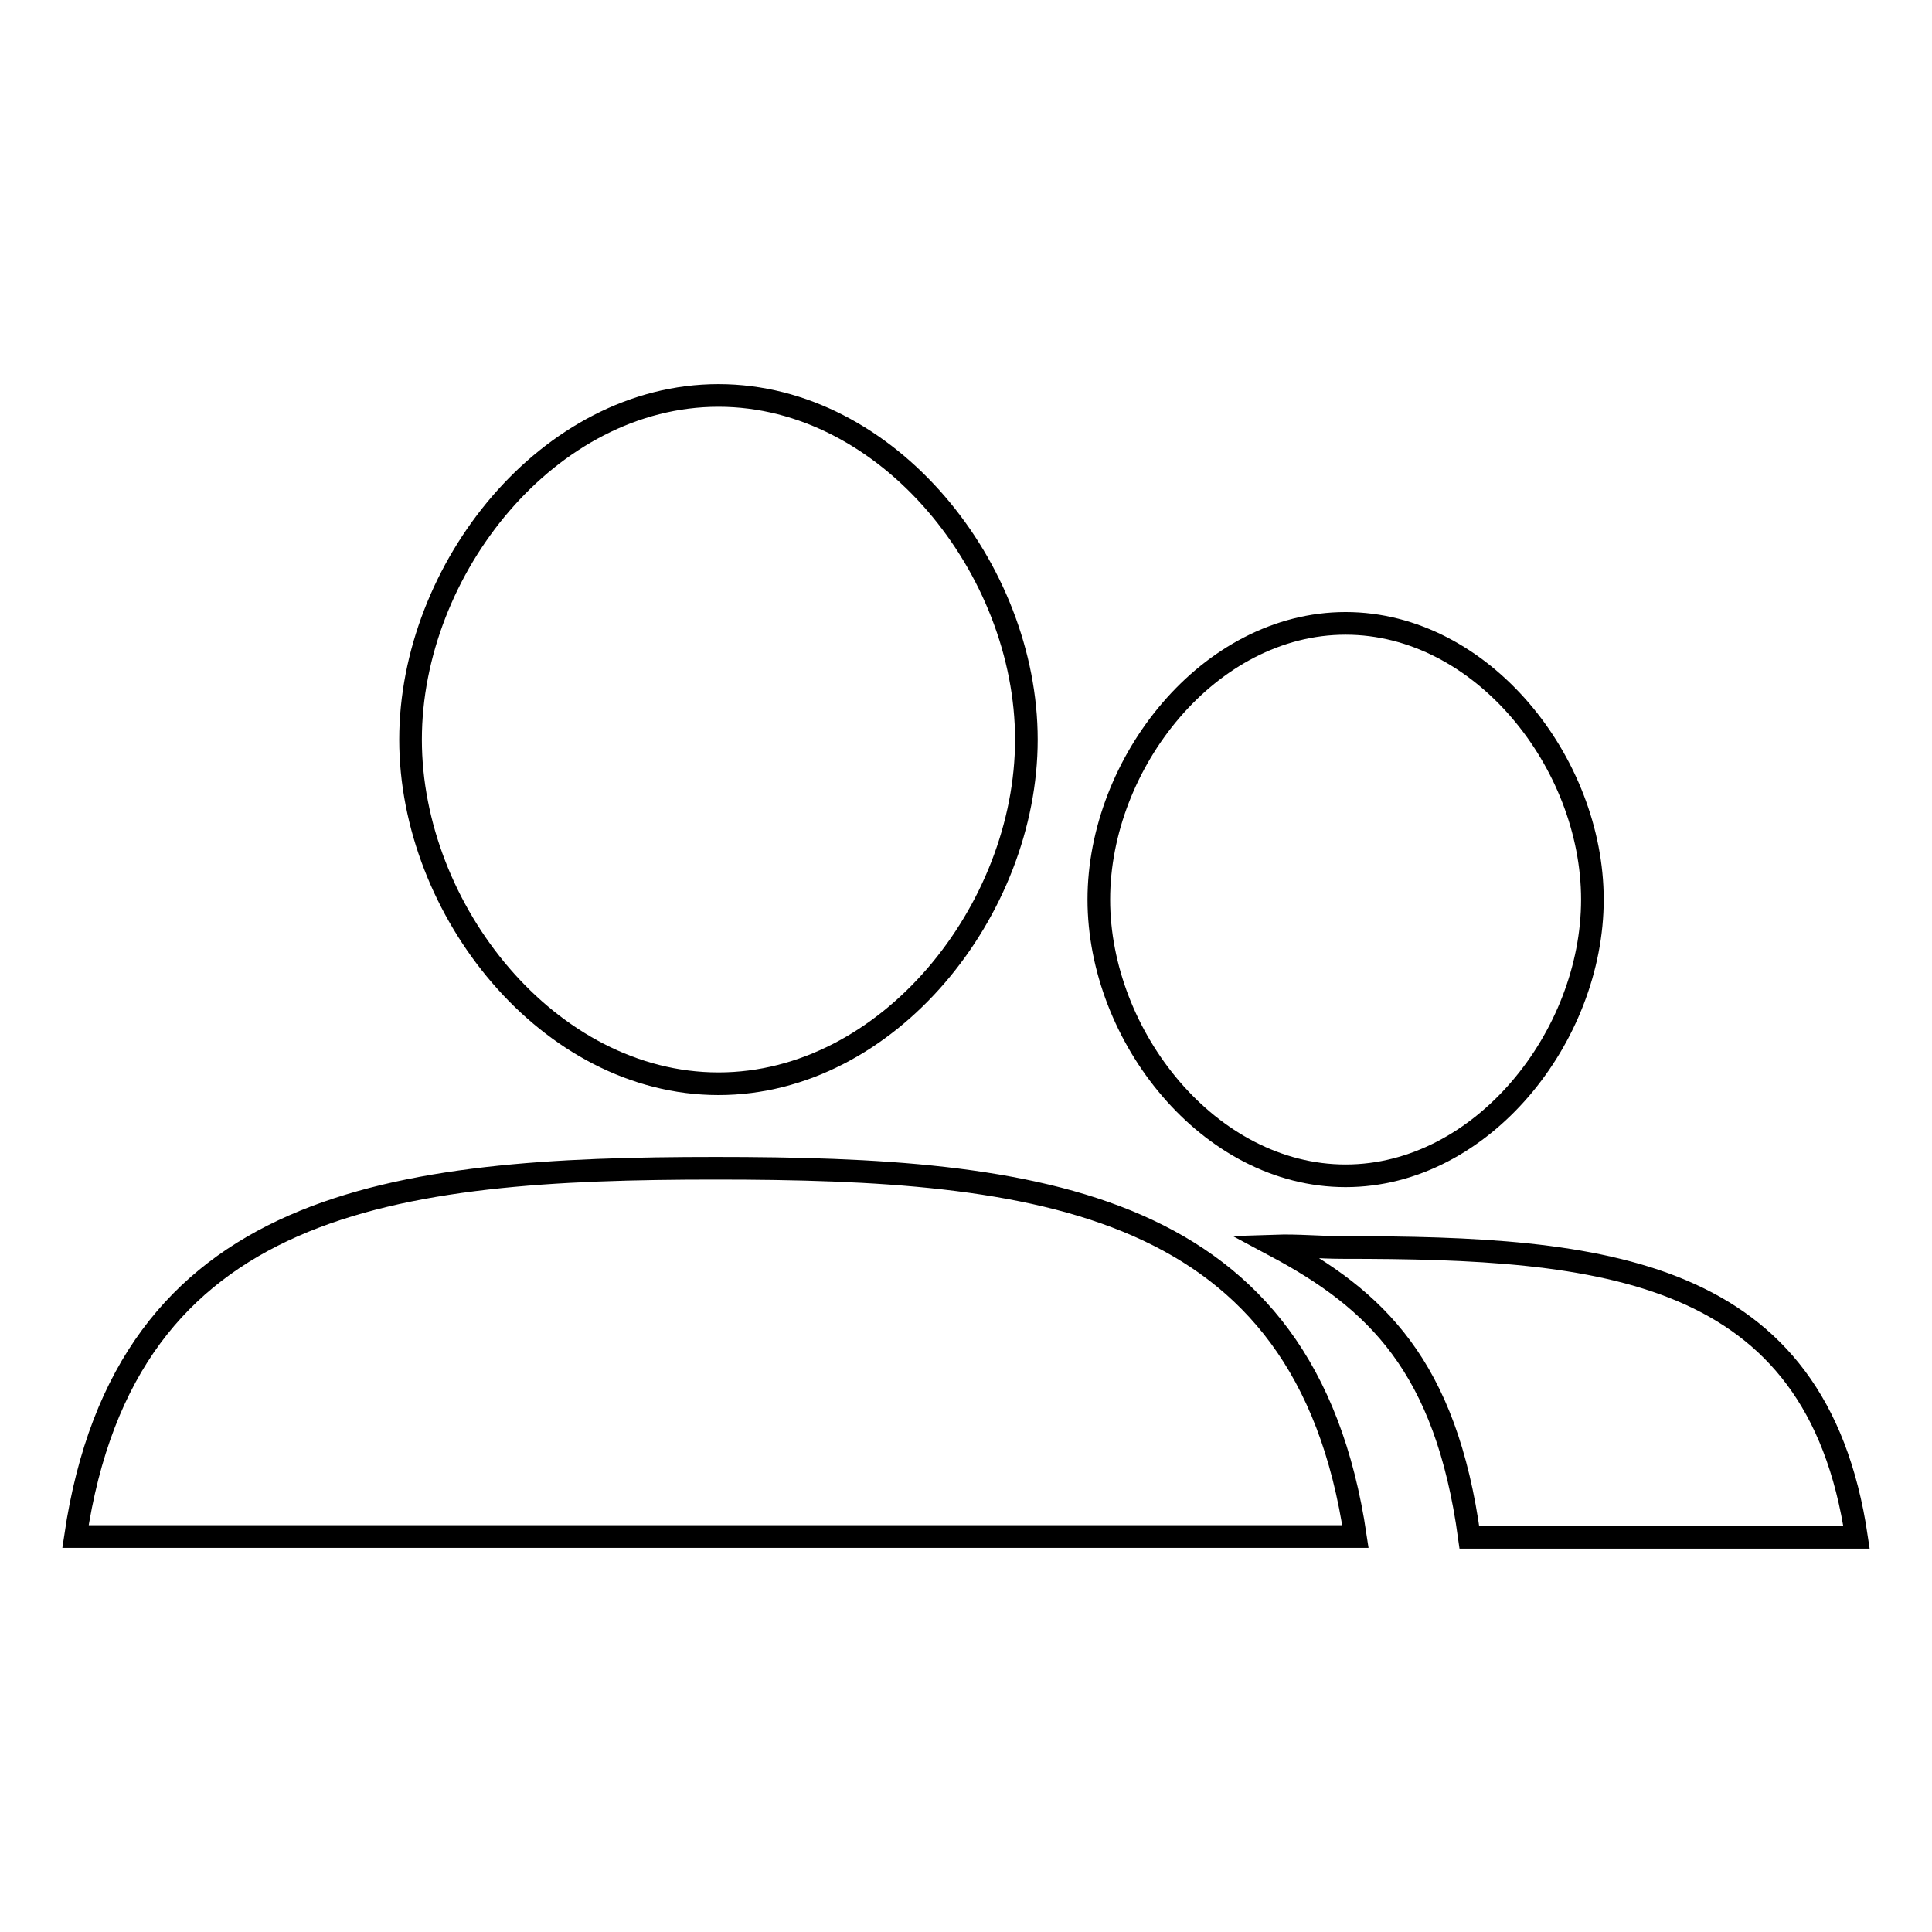
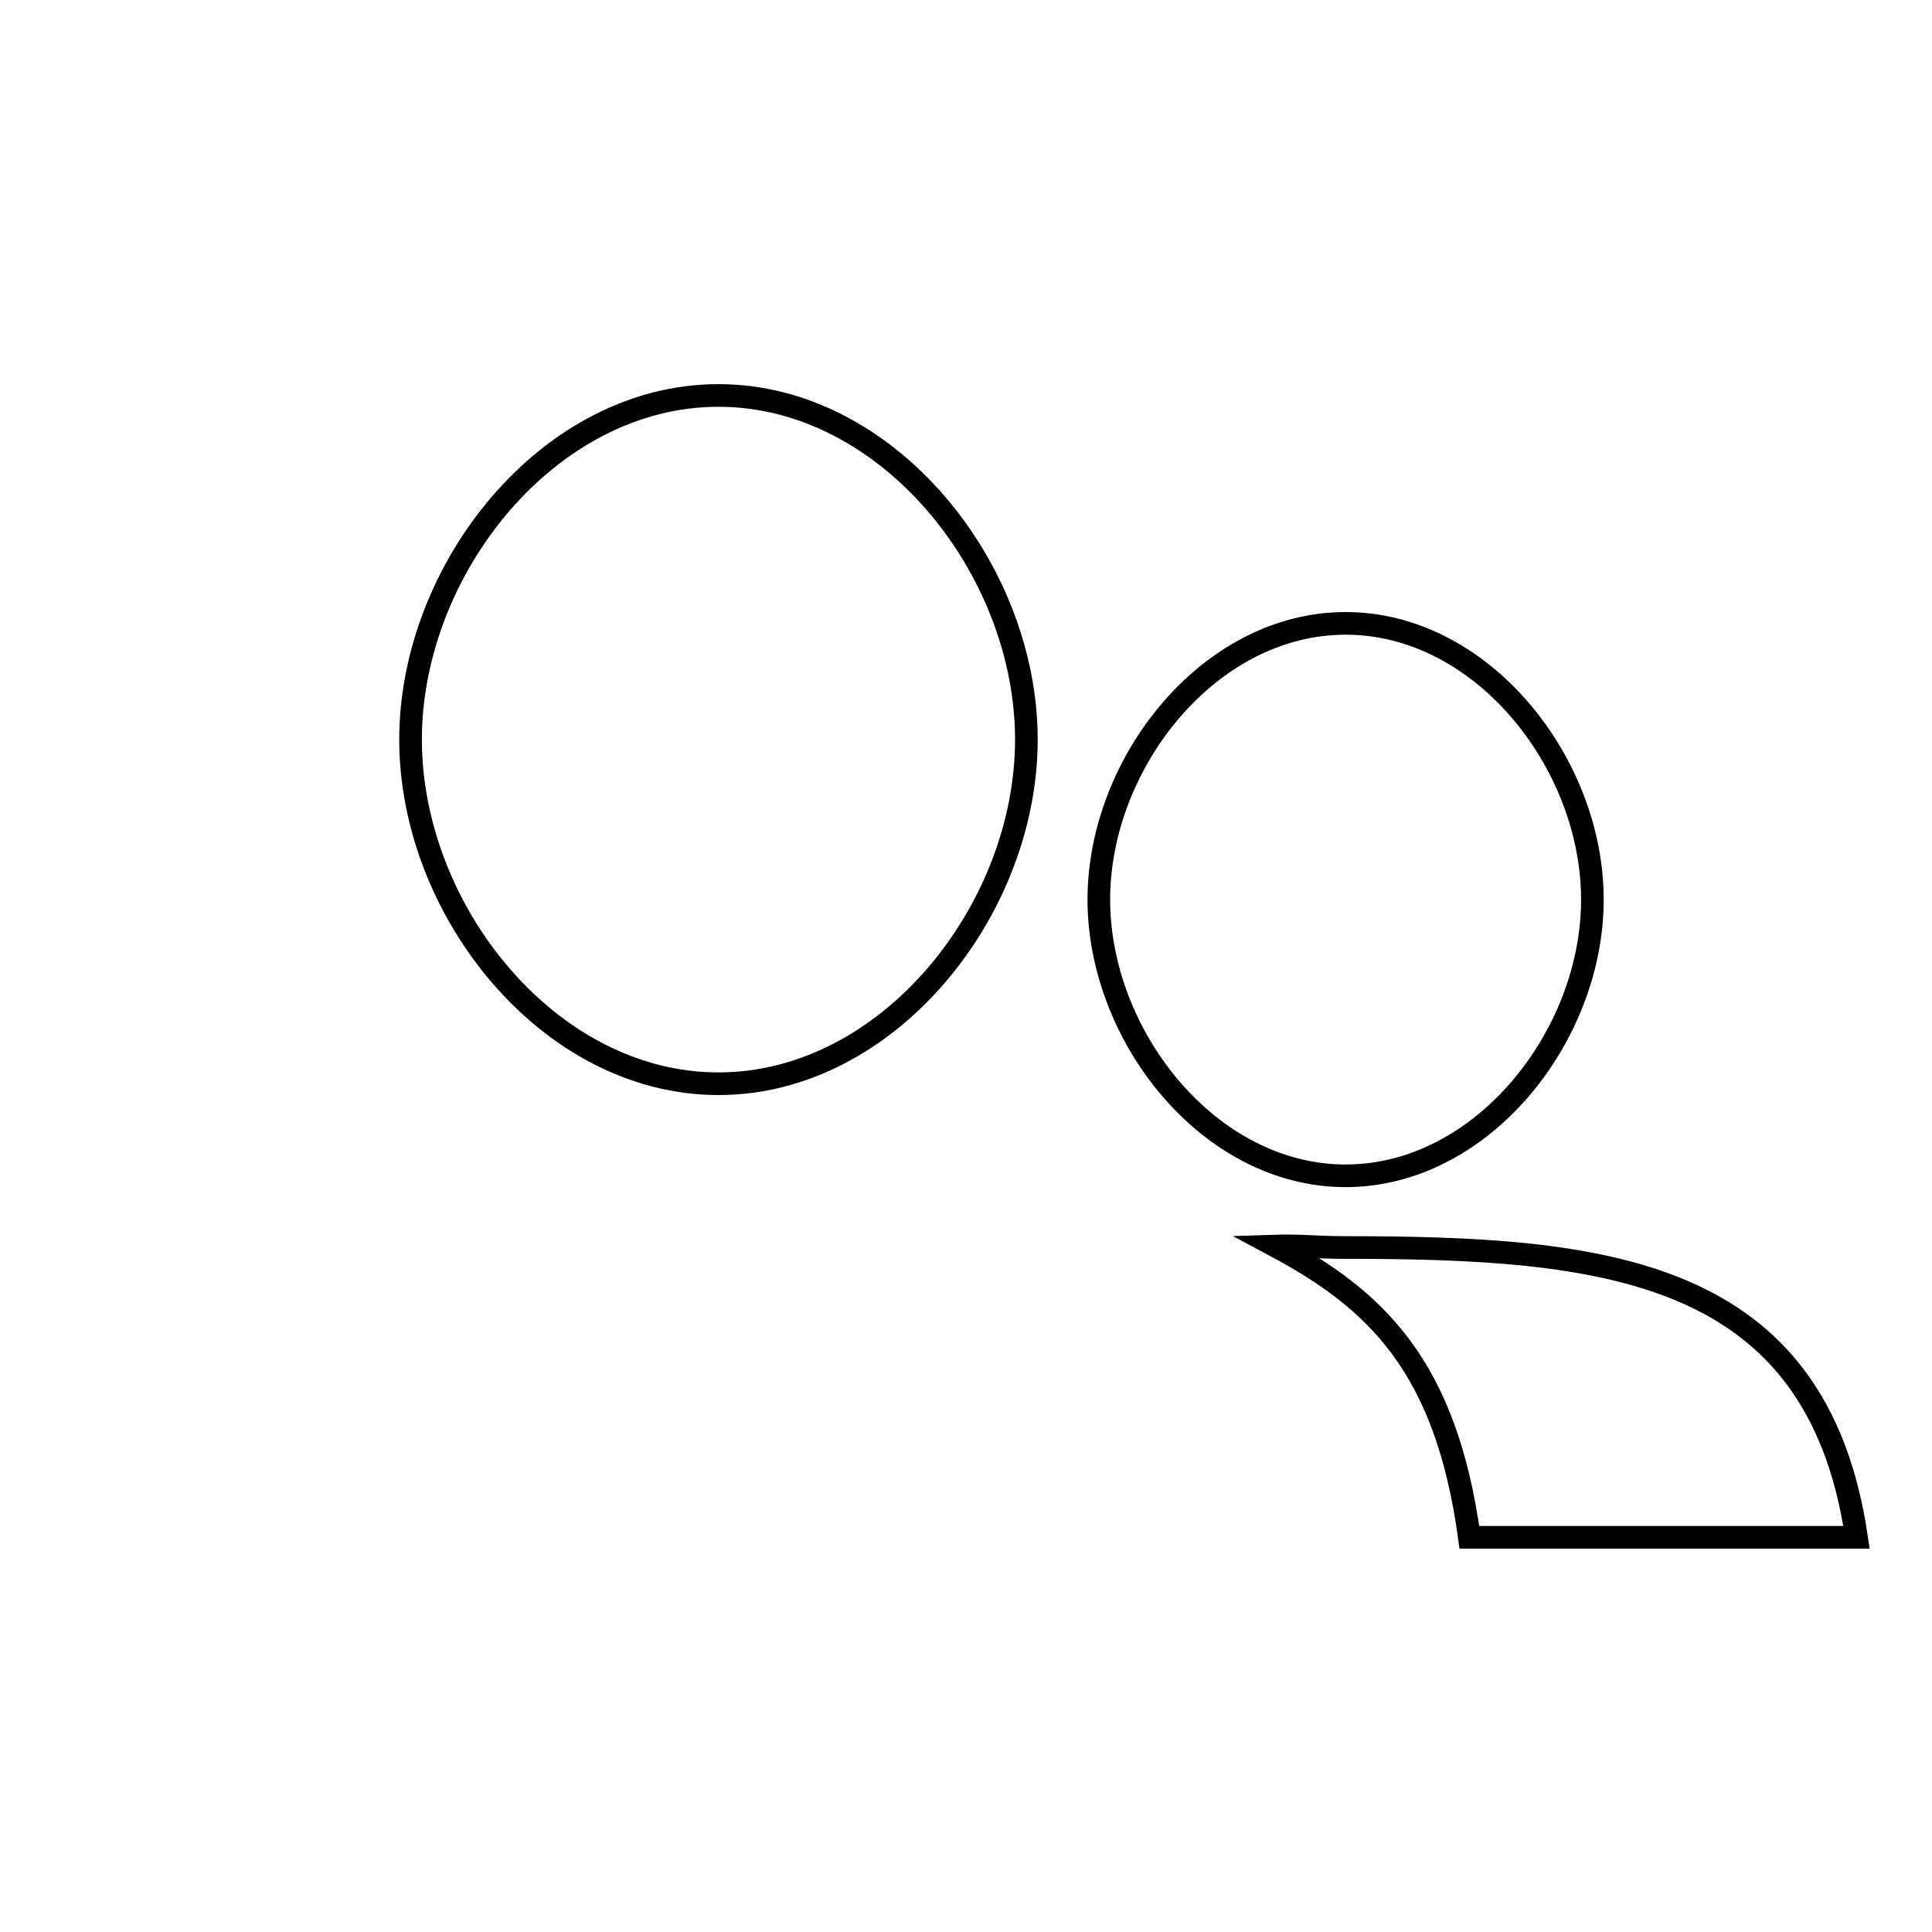
<svg xmlns="http://www.w3.org/2000/svg" version="1.1" x="0px" y="0px" viewBox="0 0 256 256" enable-background="new 0 0 256 256" xml:space="preserve">
  <g>
    <g>
      <path stroke-width="3" fill-opacity="0" stroke="#000000" d="M95.2,52.4c22.5,0,40.8,23,40.8,45.6s-18.3,45.6-40.8,45.6c-22.5,0-40.8-23-40.8-45.6S72.7,52.4,95.2,52.4z" />
-       <path stroke-width="3" fill-opacity="0" stroke="#000000" d="M10,203.6c6.6-44.7,42.1-48.8,84.8-48.8c42.7,0,78.2,4,84.8,48.8H10z" />
      <path stroke-width="3" fill-opacity="0" stroke="#000000" d="M178.3,82.6c18.1,0,32.7,18.5,32.7,36.6s-14.6,36.6-32.7,36.6s-32.7-18.5-32.7-36.6C145.6,101.1,160.2,82.6,178.3,82.6z" />
      <path stroke-width="3" fill-opacity="0" stroke="#000000" d="M178,165.3c-3.1,0-6-0.3-9-0.2c13.3,7.1,22.6,15.9,25.7,38.6H246C240.7,167.8,212.3,165.3,178,165.3z" />
    </g>
  </g>
</svg>